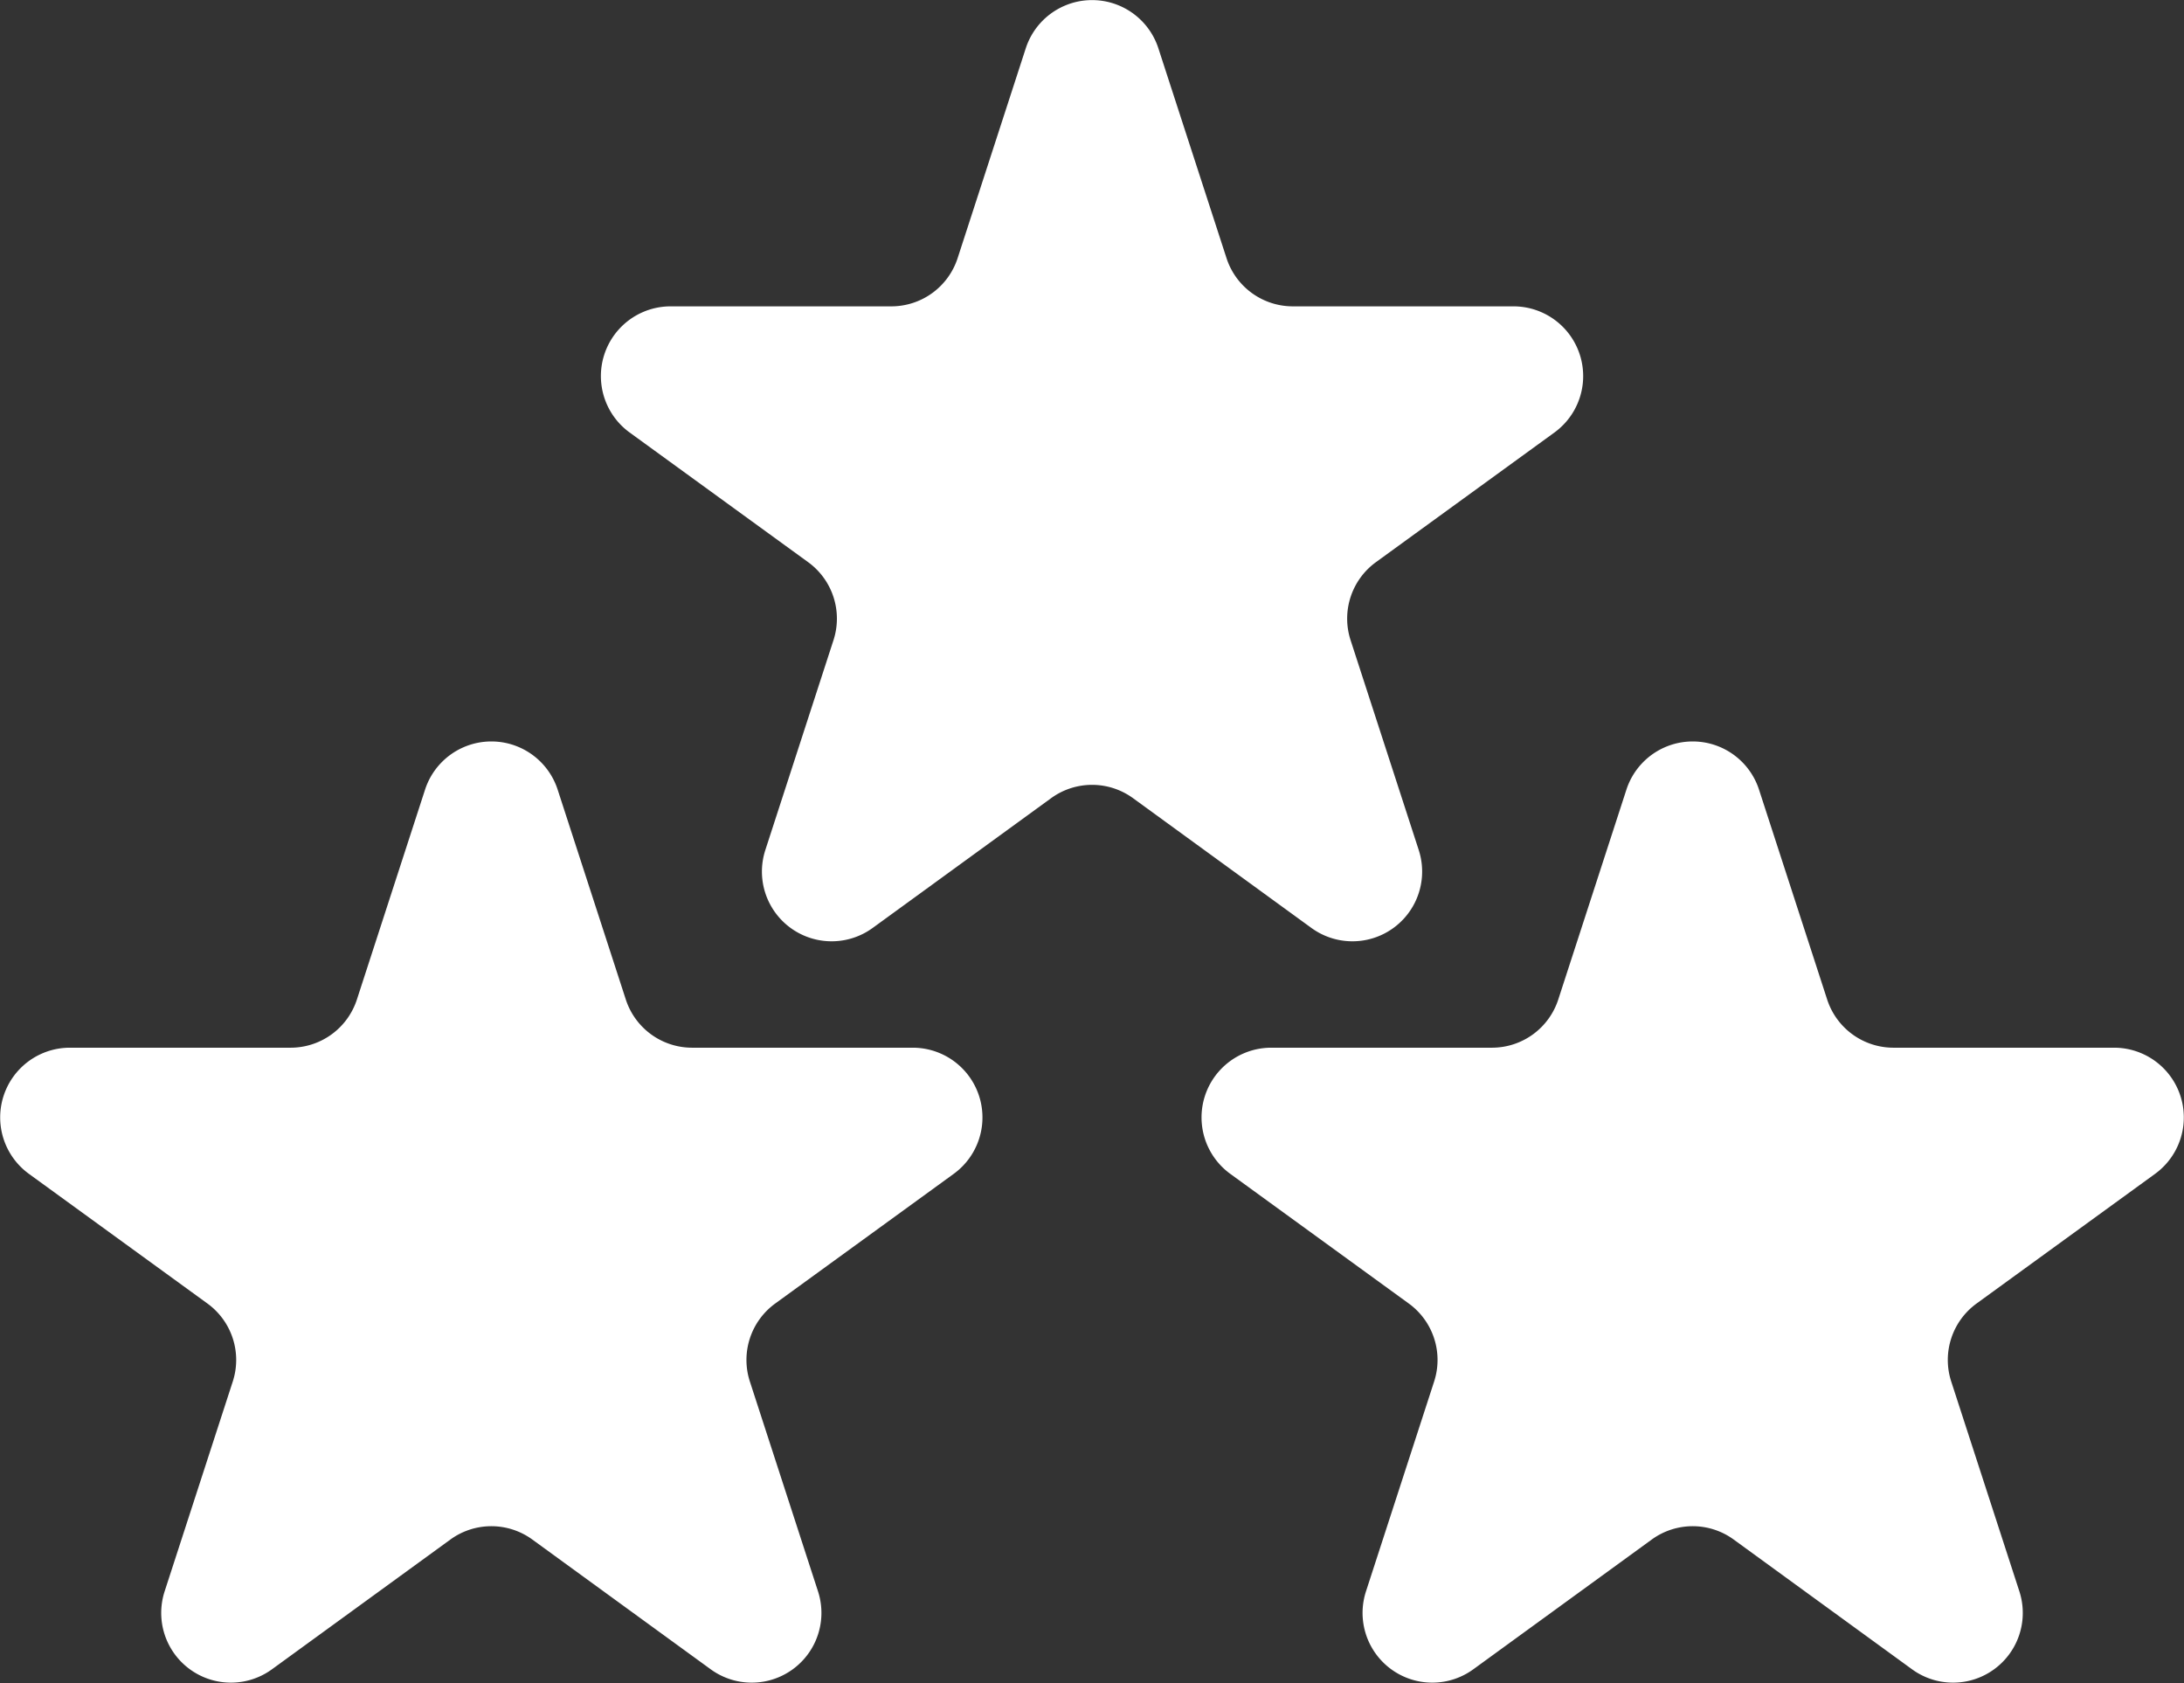
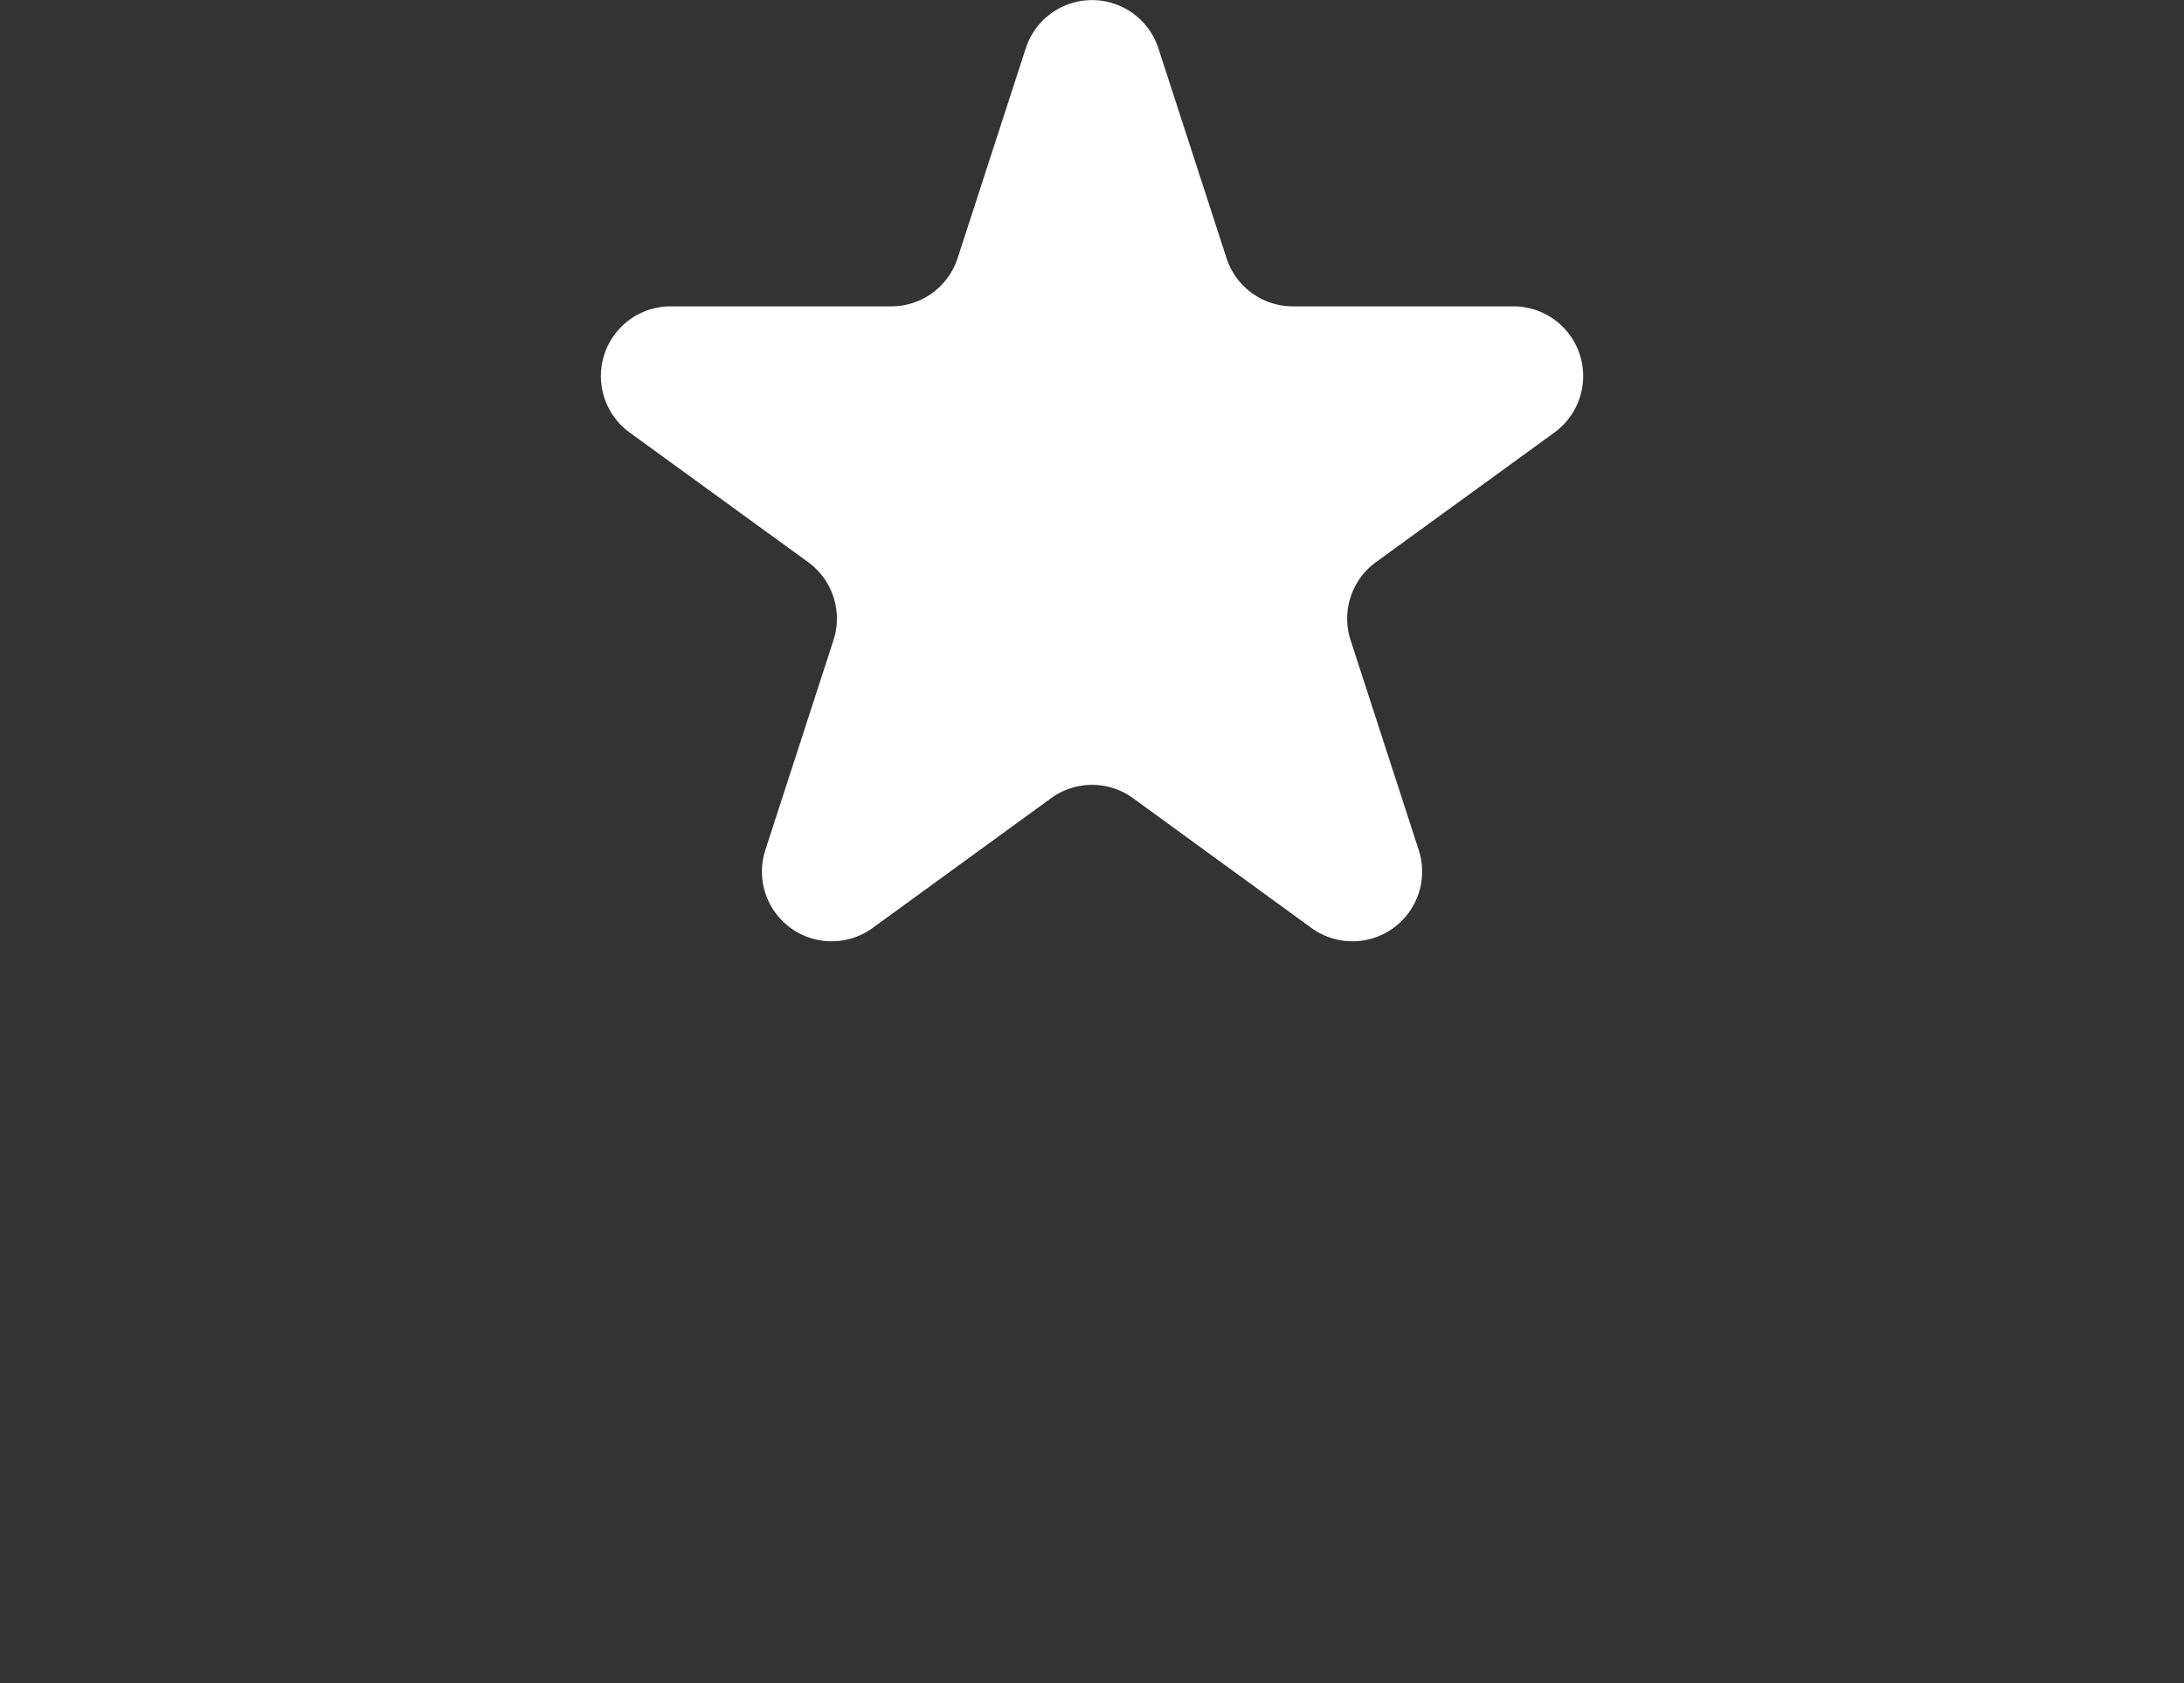
<svg xmlns="http://www.w3.org/2000/svg" width="30.107" height="23.196" viewBox="0 0 30.107 23.196">
  <rect x="0" y="0" width="30.107" height="23.196" fill="#333333" stroke="none" />
  <g id="Grupo_158708" data-name="Grupo 158708" transform="translate(-47 6.281)">
    <g id="Grupo_158707" data-name="Grupo 158707" transform="translate(47 -6.281)">
      <path id="Trazado_129473" data-name="Trazado 129473" d="M30.635,56.06l-2.462,1.788a.961.961,0,0,0-.349,1.074l.94,2.894a.961.961,0,0,1-1.478,1.074L24.825,61.1a.96.96,0,0,0-1.129,0L21.234,62.89a.961.961,0,0,1-1.478-1.074l.94-2.894a.961.961,0,0,0-.349-1.074L17.885,56.06a.961.961,0,0,1,.565-1.738h3.043a.961.961,0,0,0,.914-.664l.94-2.894a.961.961,0,0,1,1.827,0l.94,2.894a.961.961,0,0,0,.914.664H30.07a.961.961,0,0,1,.565,1.738" transform="translate(-9.206 -50.1)" fill="#fff" />
-       <path id="Trazado_129485" data-name="Trazado 129485" d="M30.635,56.06l-2.462,1.788a.961.961,0,0,0-.349,1.074l.94,2.894a.961.961,0,0,1-1.478,1.074L24.825,61.1a.96.96,0,0,0-1.129,0L21.234,62.89a.961.961,0,0,1-1.478-1.074l.94-2.894a.961.961,0,0,0-.349-1.074L17.885,56.06a.961.961,0,0,1,.565-1.738h3.043a.961.961,0,0,0,.914-.664l.94-2.894a.961.961,0,0,1,1.827,0l.94,2.894a.961.961,0,0,0,.914.664H30.07a.961.961,0,0,1,.565,1.738" transform="translate(-17.487 -39.883)" fill="#fff" />
-       <path id="Trazado_129486" data-name="Trazado 129486" d="M30.635,56.06l-2.462,1.788a.961.961,0,0,0-.349,1.074l.94,2.894a.961.961,0,0,1-1.478,1.074L24.825,61.1a.96.96,0,0,0-1.129,0L21.234,62.89a.961.961,0,0,1-1.478-1.074l.94-2.894a.961.961,0,0,0-.349-1.074L17.885,56.06a.961.961,0,0,1,.565-1.738h3.043a.961.961,0,0,0,.914-.664l.94-2.894a.961.961,0,0,1,1.827,0l.94,2.894a.961.961,0,0,0,.914.664H30.07a.961.961,0,0,1,.565,1.738" transform="translate(-0.926 -39.883)" fill="#fff" />
    </g>
  </g>
</svg>